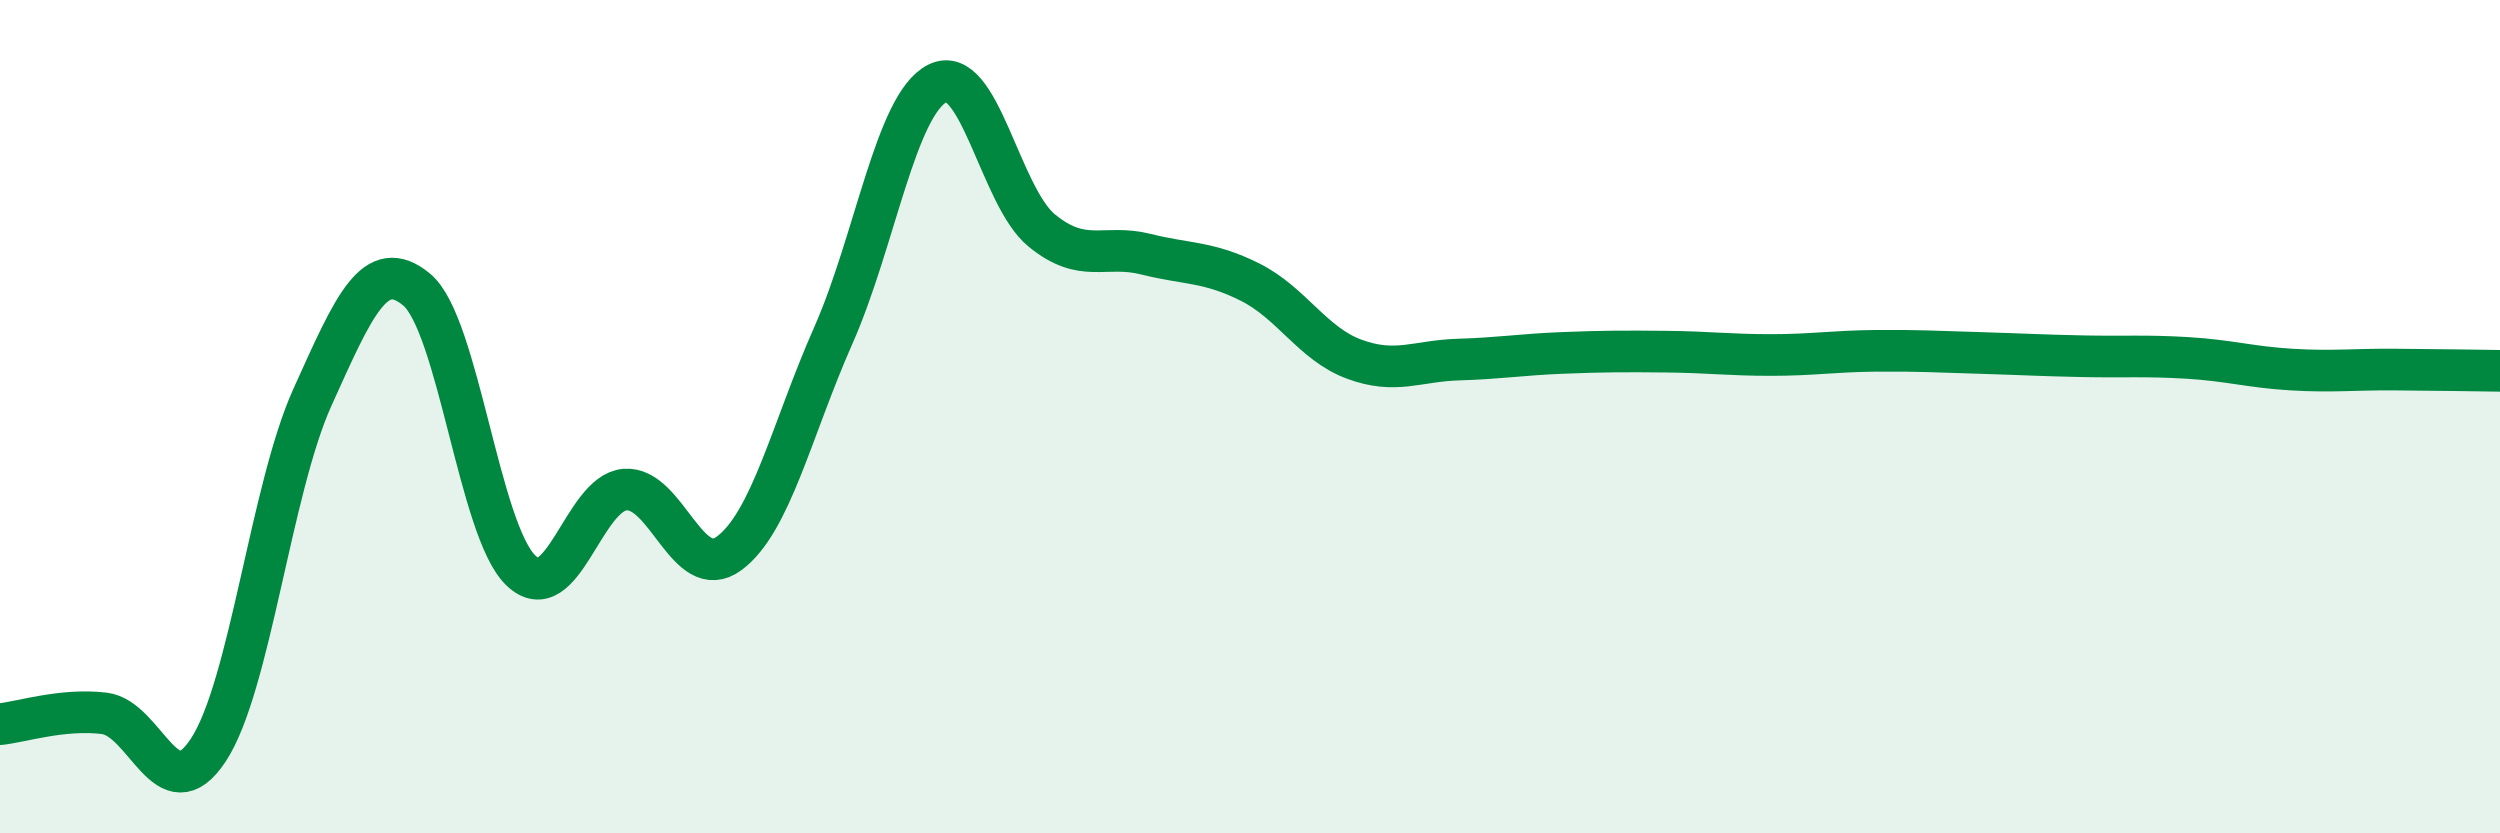
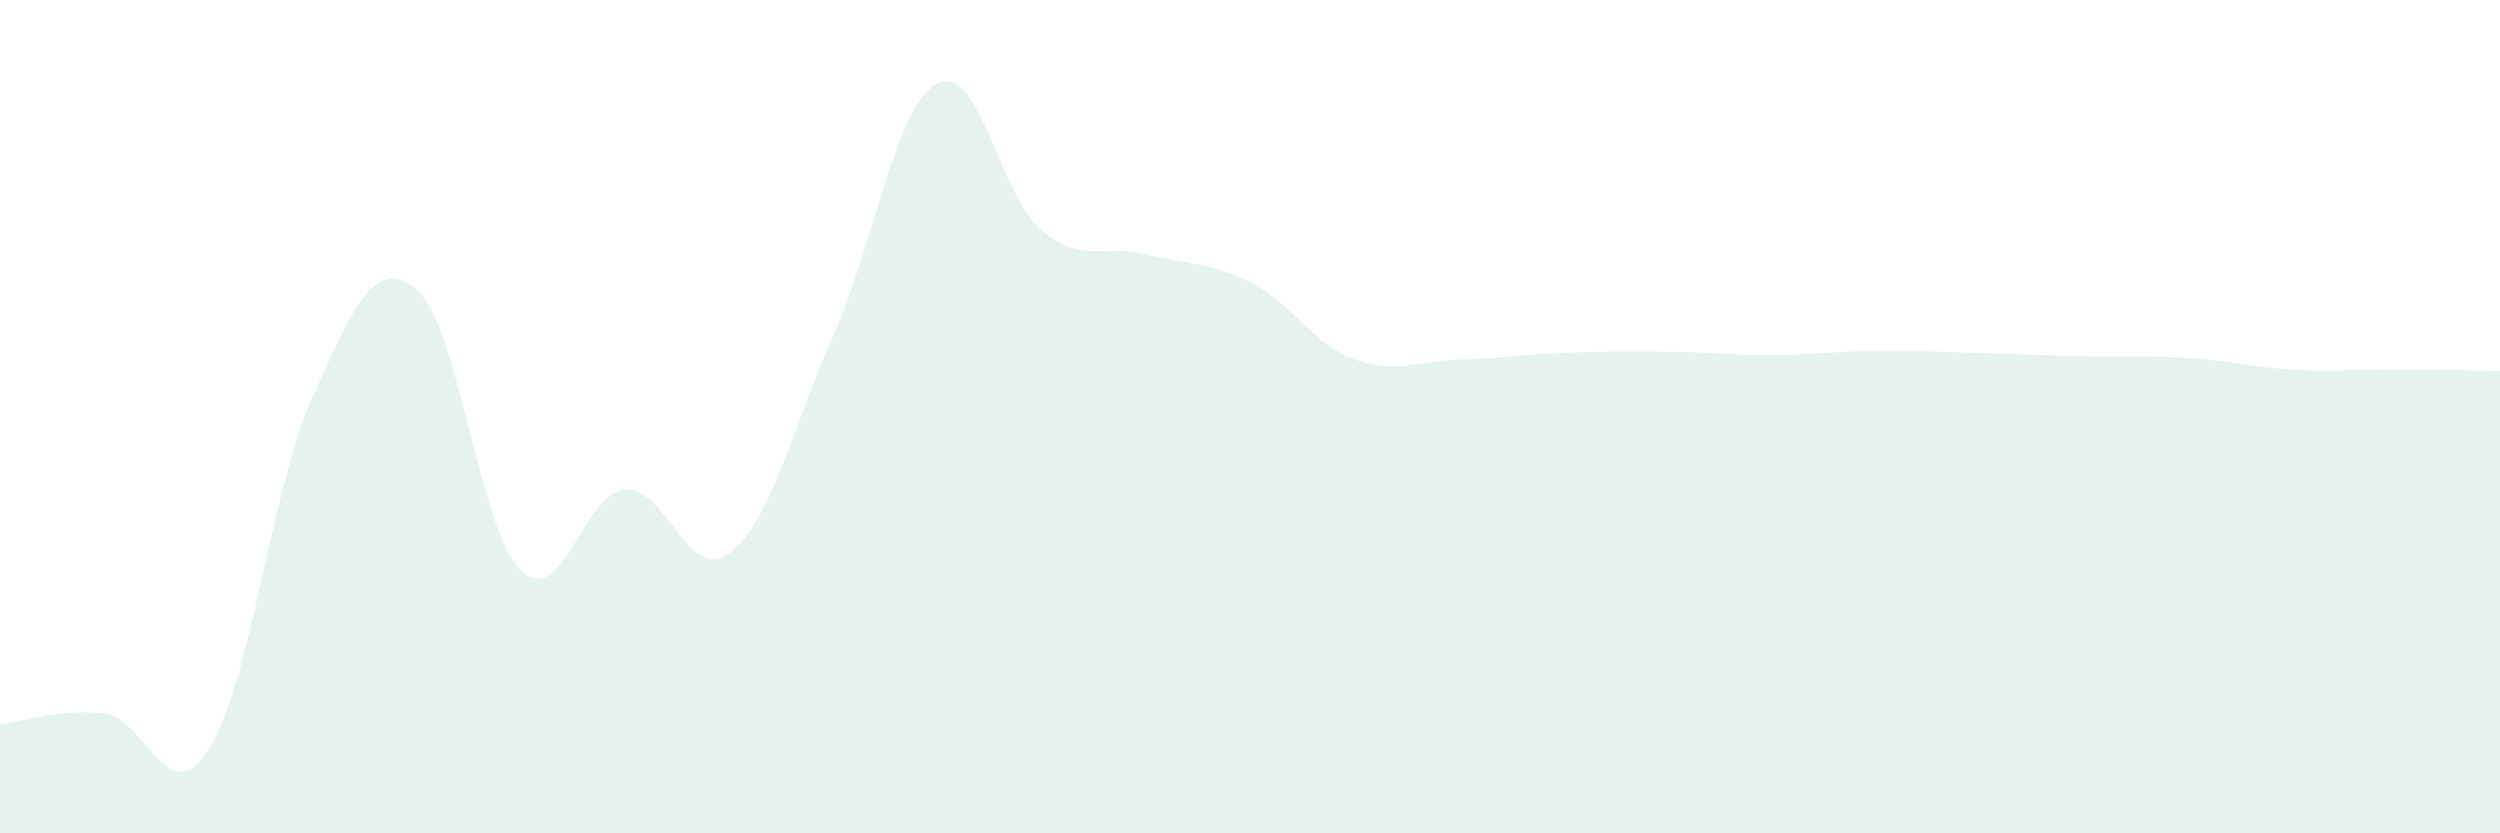
<svg xmlns="http://www.w3.org/2000/svg" width="60" height="20" viewBox="0 0 60 20">
  <path d="M 0,17.38 C 0.5,17.33 1.5,17 2.5,17.12 C 3.5,17.24 4,19.52 5,18 C 6,16.48 6.5,11.74 7.5,9.53 C 8.5,7.32 9,6.12 10,6.95 C 11,7.78 11.5,12.73 12.5,13.69 C 13.5,14.65 14,11.83 15,11.75 C 16,11.67 16.5,14.02 17.5,13.28 C 18.5,12.54 19,10.31 20,8.05 C 21,5.79 21.5,2.5 22.5,2 C 23.5,1.5 24,4.71 25,5.53 C 26,6.35 26.5,5.85 27.5,6.1 C 28.5,6.35 29,6.27 30,6.77 C 31,7.27 31.5,8.25 32.5,8.62 C 33.5,8.99 34,8.66 35,8.63 C 36,8.6 36.5,8.51 37.5,8.47 C 38.5,8.43 39,8.43 40,8.44 C 41,8.45 41.5,8.52 42.5,8.52 C 43.5,8.52 44,8.43 45,8.42 C 46,8.41 46.5,8.44 47.5,8.47 C 48.5,8.5 49,8.53 50,8.55 C 51,8.57 51.5,8.53 52.5,8.59 C 53.5,8.65 54,8.81 55,8.87 C 56,8.93 56.5,8.86 57.5,8.87 C 58.5,8.88 59.5,8.89 60,8.9L60 20L0 20Z" fill="#008740" opacity="0.1" stroke-linecap="round" stroke-linejoin="round" />
-   <path d="M 0,17.38 C 0.5,17.33 1.5,17 2.5,17.12 C 3.5,17.24 4,19.52 5,18 C 6,16.48 6.5,11.74 7.5,9.53 C 8.5,7.32 9,6.12 10,6.95 C 11,7.78 11.5,12.73 12.5,13.69 C 13.5,14.65 14,11.83 15,11.75 C 16,11.67 16.5,14.02 17.5,13.28 C 18.5,12.54 19,10.31 20,8.05 C 21,5.79 21.5,2.5 22.5,2 C 23.5,1.5 24,4.71 25,5.53 C 26,6.35 26.5,5.85 27.5,6.1 C 28.5,6.35 29,6.27 30,6.77 C 31,7.27 31.5,8.25 32.5,8.62 C 33.5,8.99 34,8.66 35,8.63 C 36,8.6 36.5,8.51 37.5,8.47 C 38.5,8.43 39,8.43 40,8.44 C 41,8.45 41.5,8.52 42.5,8.52 C 43.5,8.52 44,8.43 45,8.42 C 46,8.41 46.5,8.44 47.5,8.47 C 48.5,8.5 49,8.53 50,8.55 C 51,8.57 51.5,8.53 52.5,8.59 C 53.5,8.65 54,8.81 55,8.87 C 56,8.93 56.5,8.86 57.5,8.87 C 58.5,8.88 59.5,8.89 60,8.9" stroke="#008740" stroke-width="1" fill="none" stroke-linecap="round" stroke-linejoin="round" />
</svg>